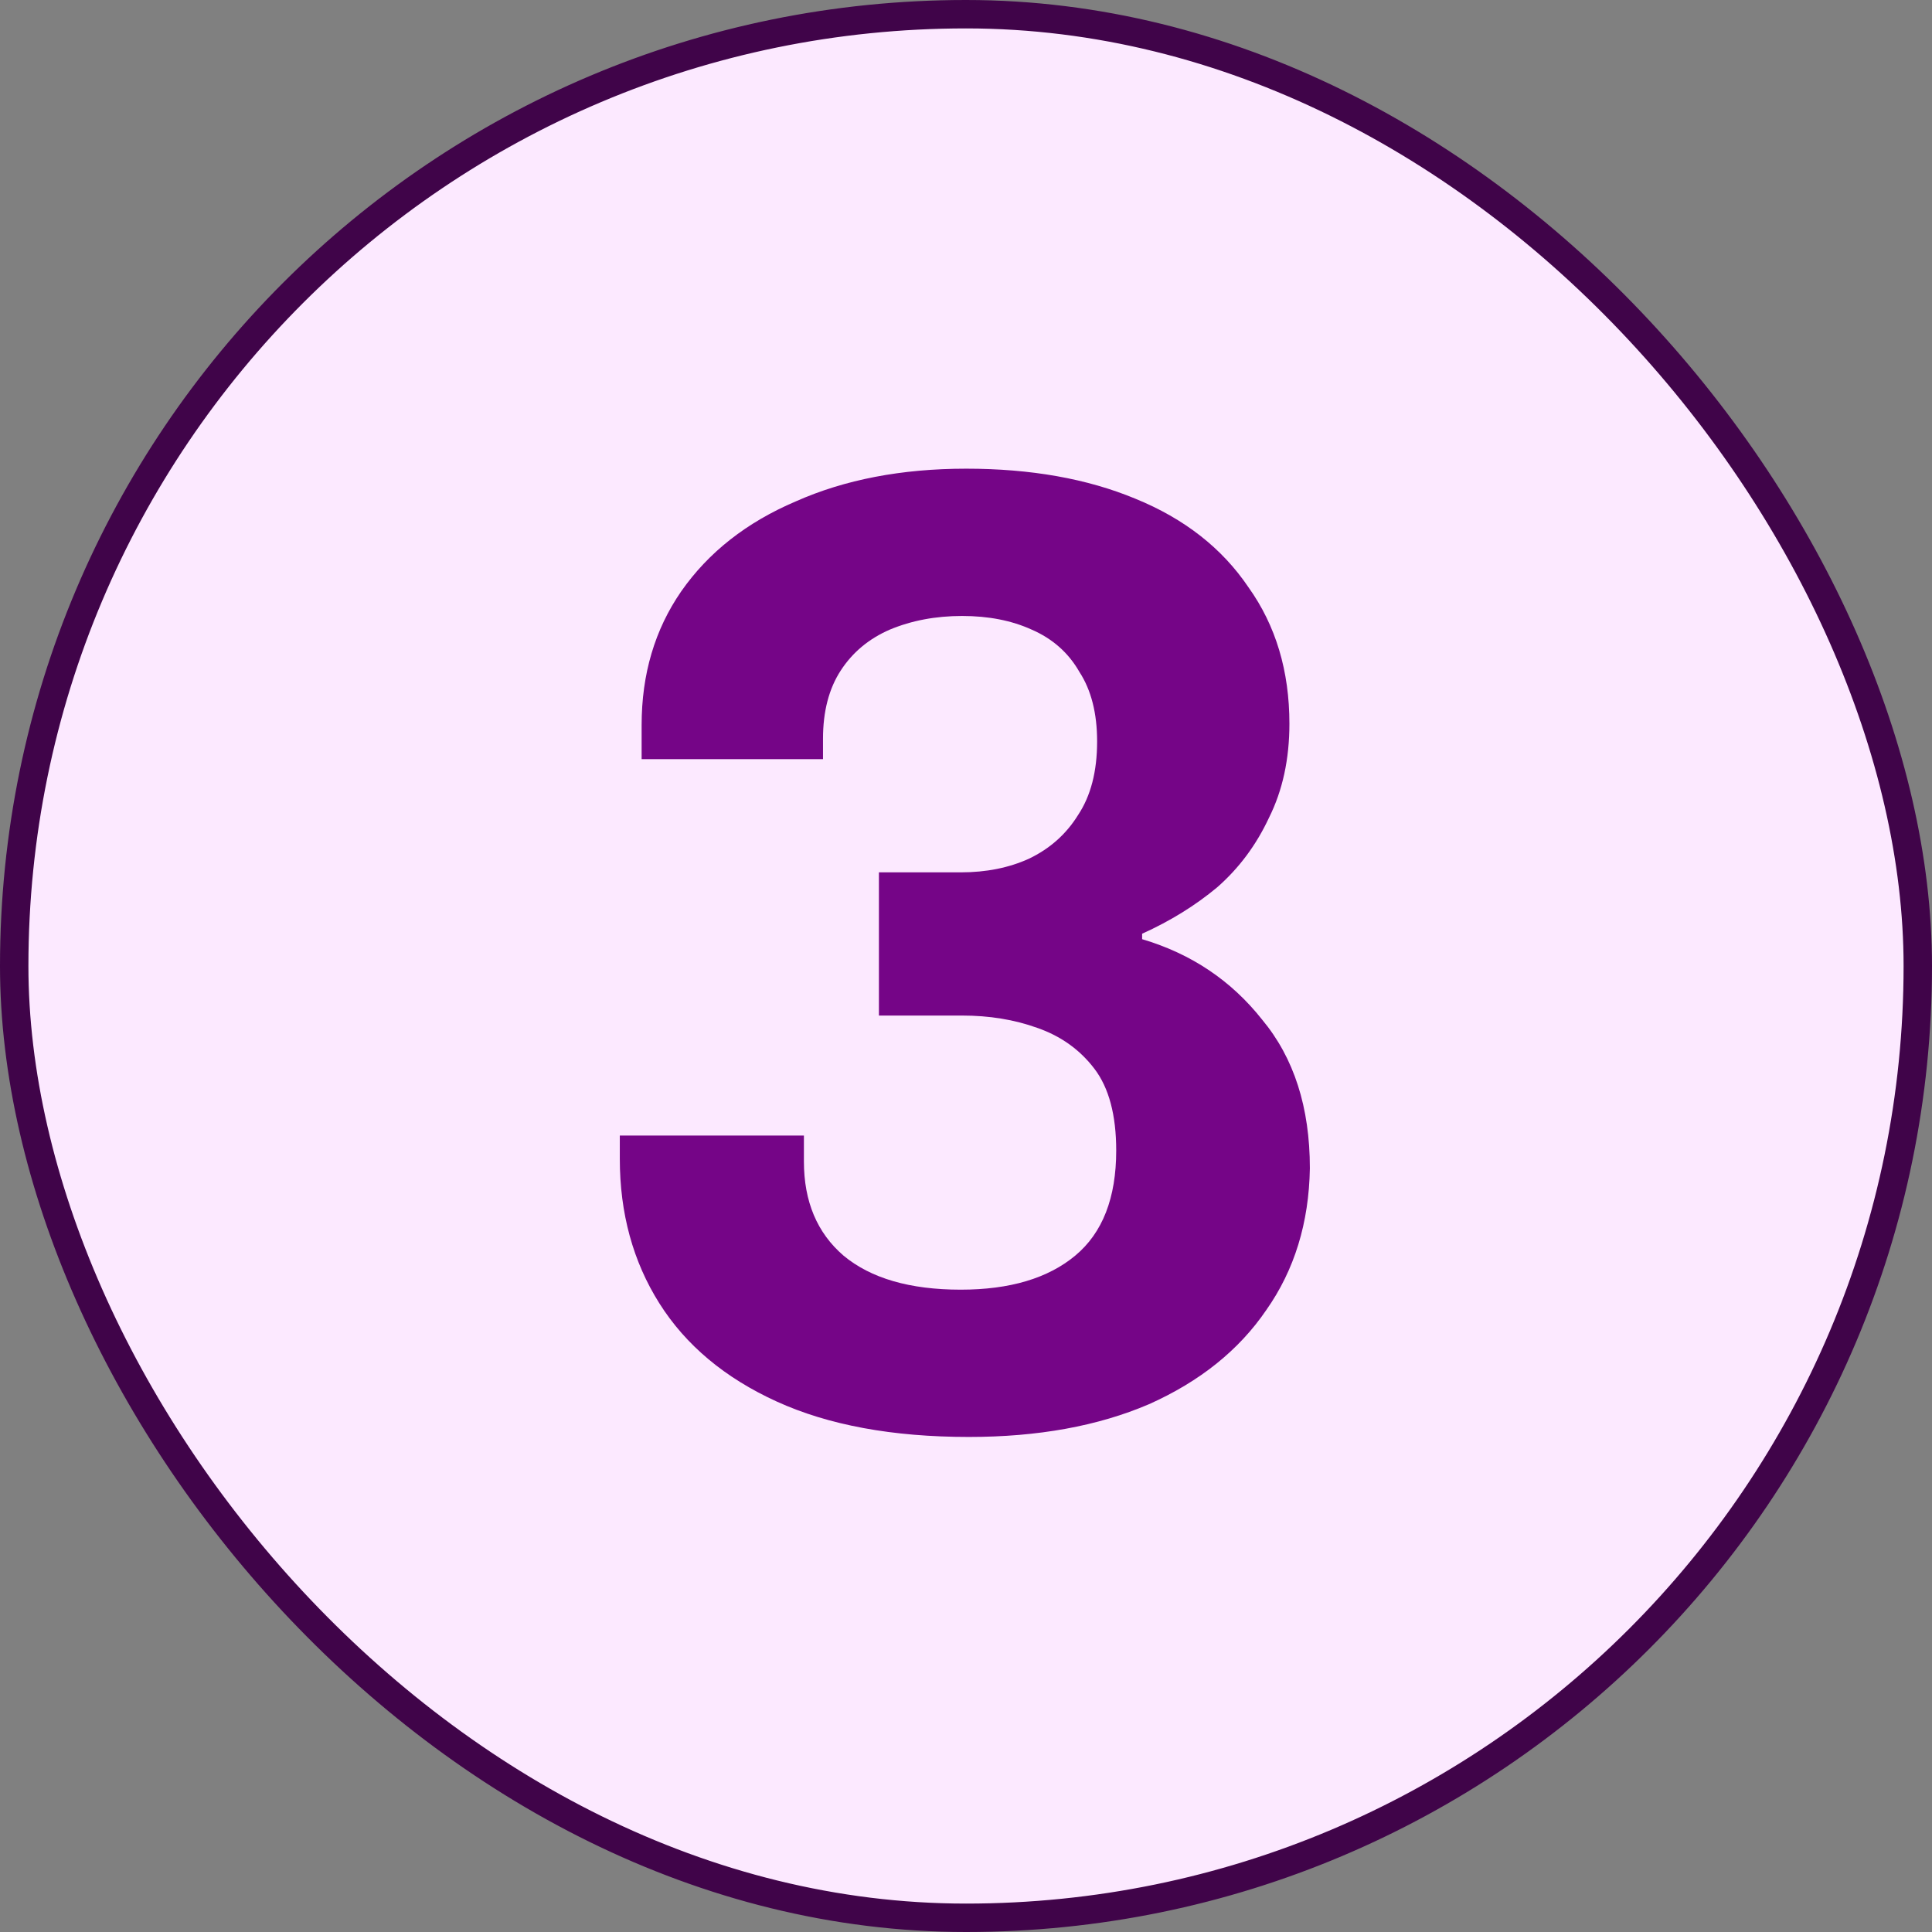
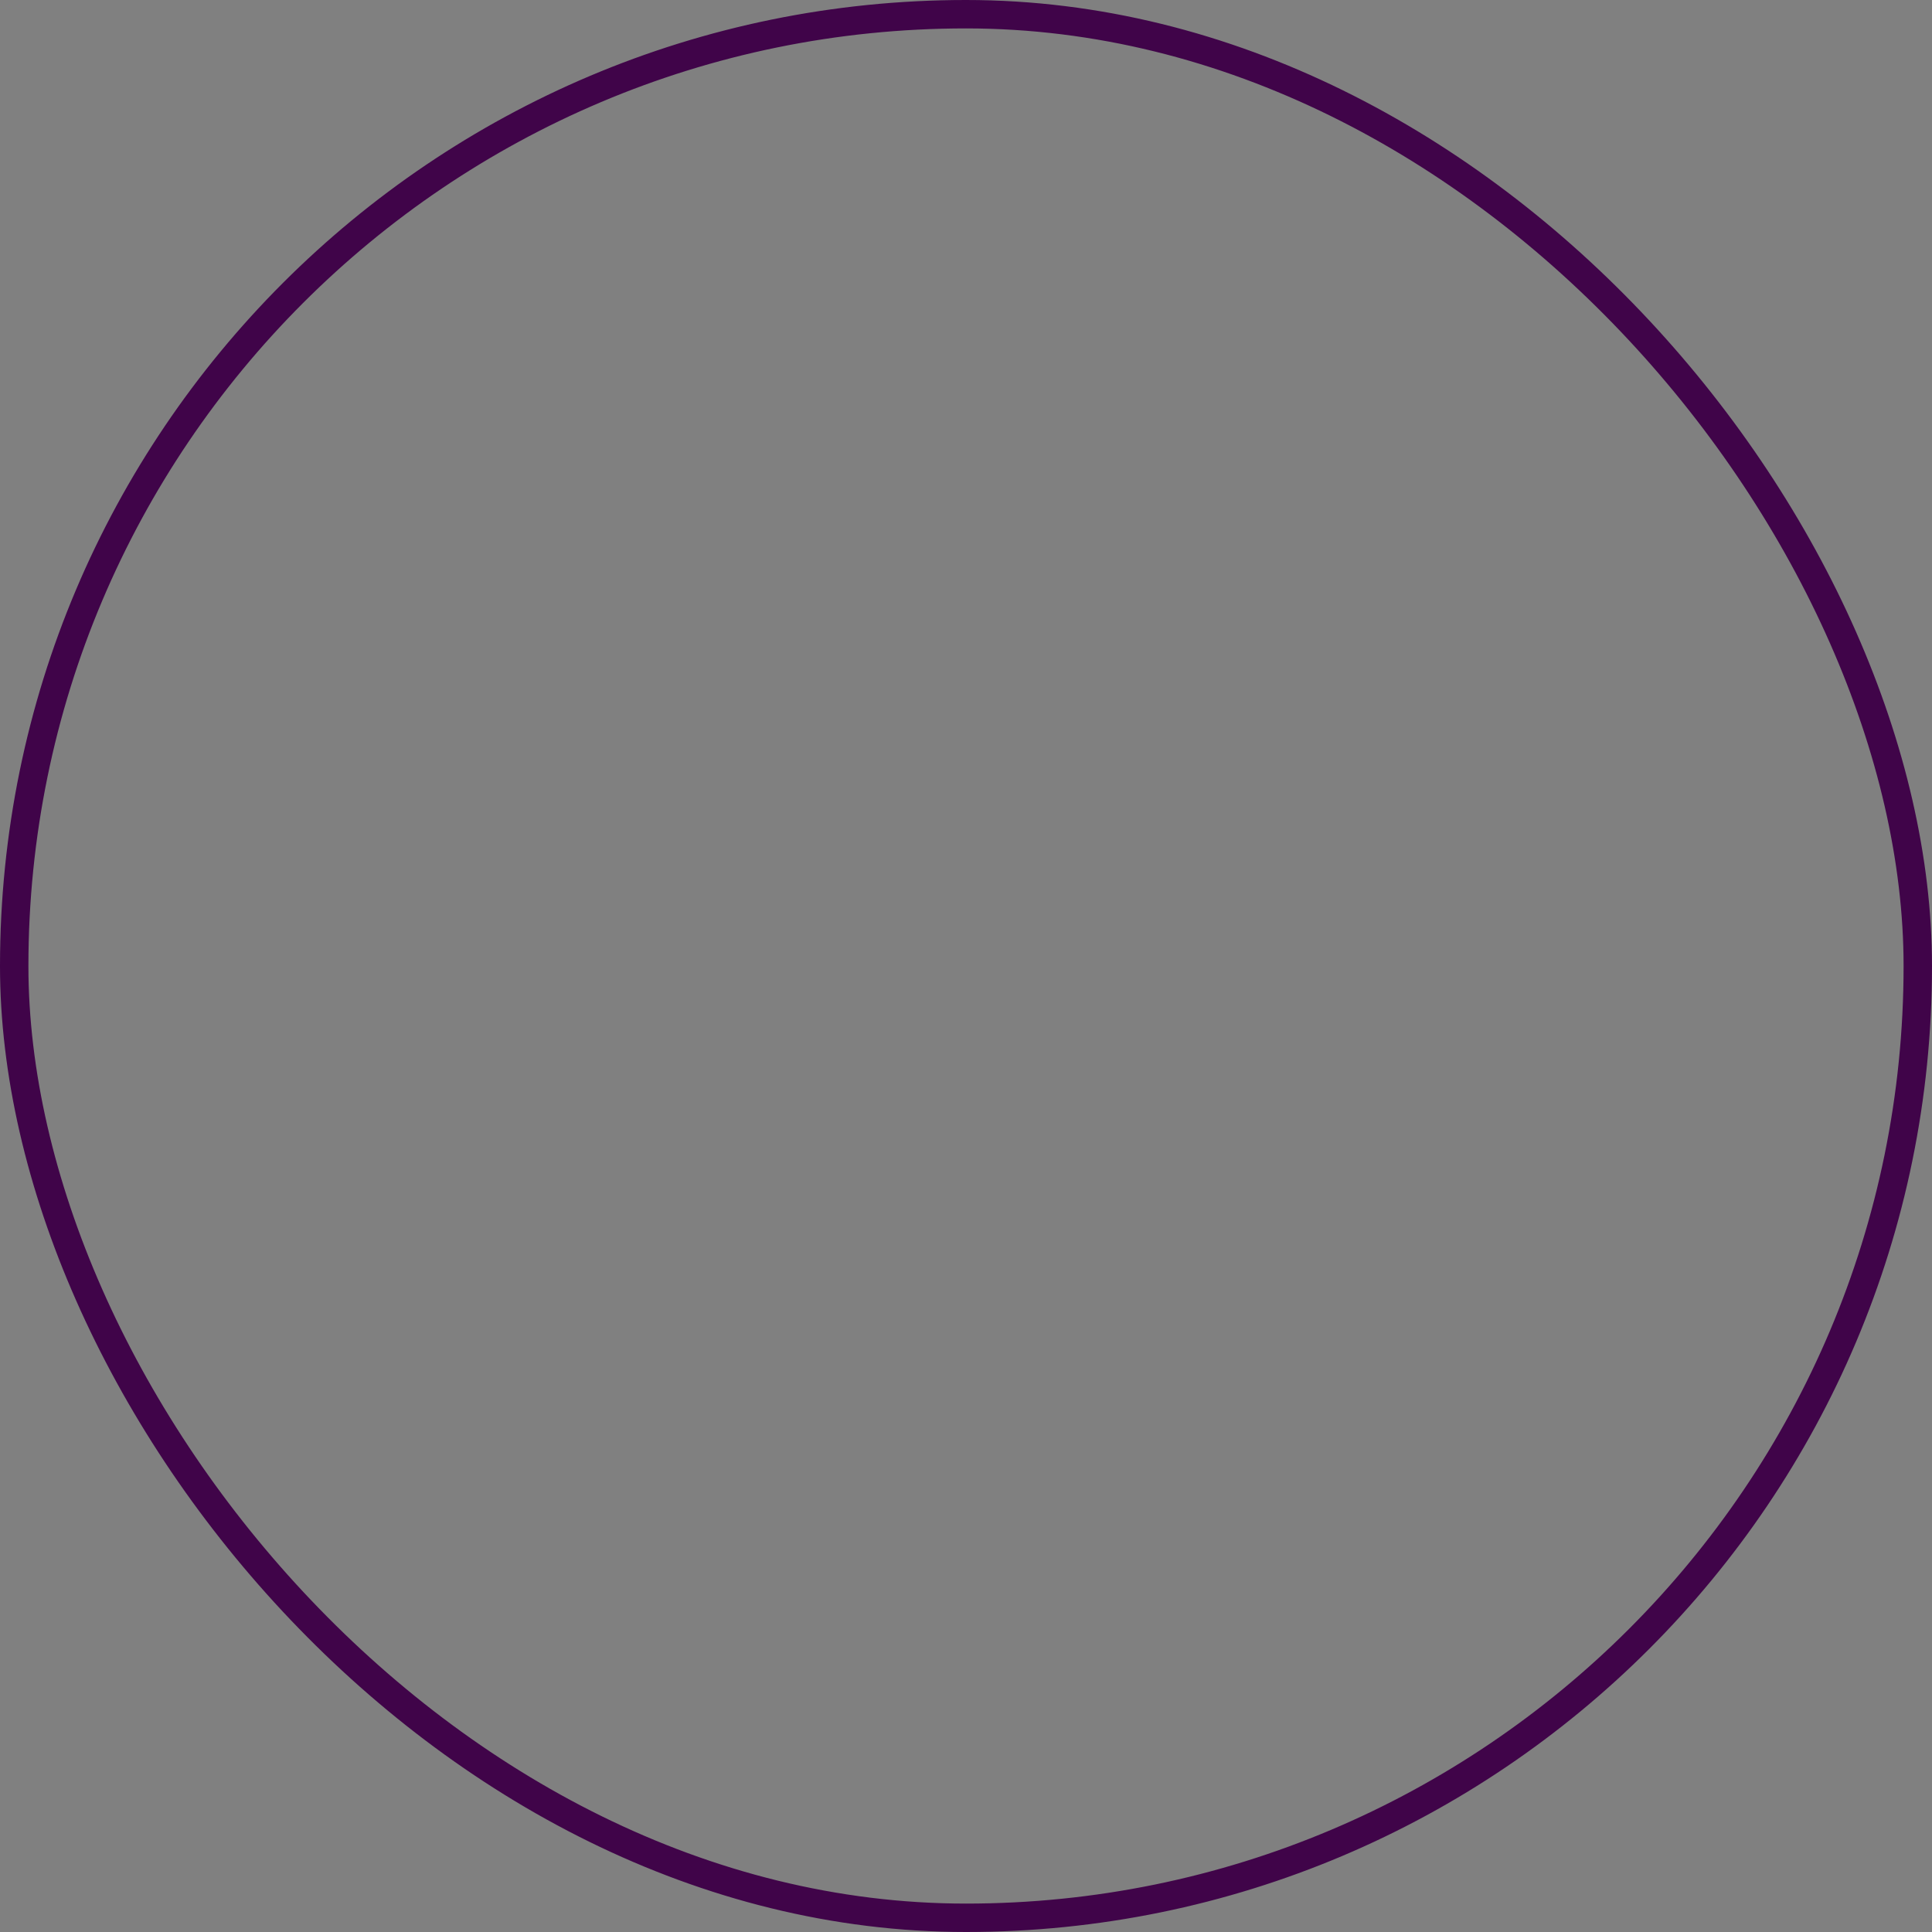
<svg xmlns="http://www.w3.org/2000/svg" width="68" height="68" viewBox="0 0 68 68" fill="none">
  <rect x="0" y="0" width="68" height="68" fill="#808080" stroke="none" />
-   <rect x="0.5" y="0.5" width="67" height="67" rx="33.5" fill="#FCE9FF" />
  <rect x="0.5" y="0.5" width="67" height="67" rx="33.5" stroke="#400449" />
-   <path d="M34.103 50.576C31.415 50.576 29.159 50.16 27.335 49.328C25.511 48.496 24.135 47.344 23.207 45.872C22.279 44.4 21.815 42.704 21.815 40.784V39.968H28.295V40.88C28.295 42.288 28.759 43.392 29.687 44.192C30.647 44.992 32.023 45.392 33.815 45.392C35.543 45.392 36.887 44.992 37.847 44.192C38.807 43.392 39.287 42.16 39.287 40.496C39.287 39.248 39.031 38.288 38.519 37.616C38.007 36.944 37.335 36.464 36.503 36.176C35.703 35.888 34.823 35.744 33.863 35.744H30.935V30.704H33.815C34.711 30.704 35.511 30.544 36.215 30.224C36.951 29.872 37.527 29.36 37.943 28.688C38.391 28.016 38.615 27.152 38.615 26.096C38.615 25.104 38.407 24.288 37.991 23.648C37.607 22.976 37.047 22.48 36.311 22.16C35.607 21.84 34.791 21.68 33.863 21.68C32.935 21.68 32.087 21.84 31.319 22.16C30.583 22.48 30.007 22.96 29.591 23.6C29.175 24.24 28.967 25.04 28.967 26V26.72H22.583V25.52C22.583 23.728 23.047 22.16 23.975 20.816C24.935 19.44 26.279 18.384 28.007 17.648C29.735 16.88 31.735 16.496 34.007 16.496C36.279 16.496 38.263 16.848 39.959 17.552C41.687 18.256 43.015 19.296 43.943 20.672C44.903 22.016 45.383 23.616 45.383 25.472C45.383 26.72 45.143 27.824 44.663 28.784C44.215 29.744 43.607 30.56 42.839 31.232C42.071 31.872 41.191 32.416 40.199 32.864V33.056C41.927 33.568 43.335 34.512 44.423 35.888C45.543 37.232 46.103 38.976 46.103 41.12C46.071 43.04 45.559 44.704 44.567 46.112C43.607 47.52 42.231 48.624 40.439 49.424C38.647 50.192 36.535 50.576 34.103 50.576Z" fill="#750587" />
</svg>